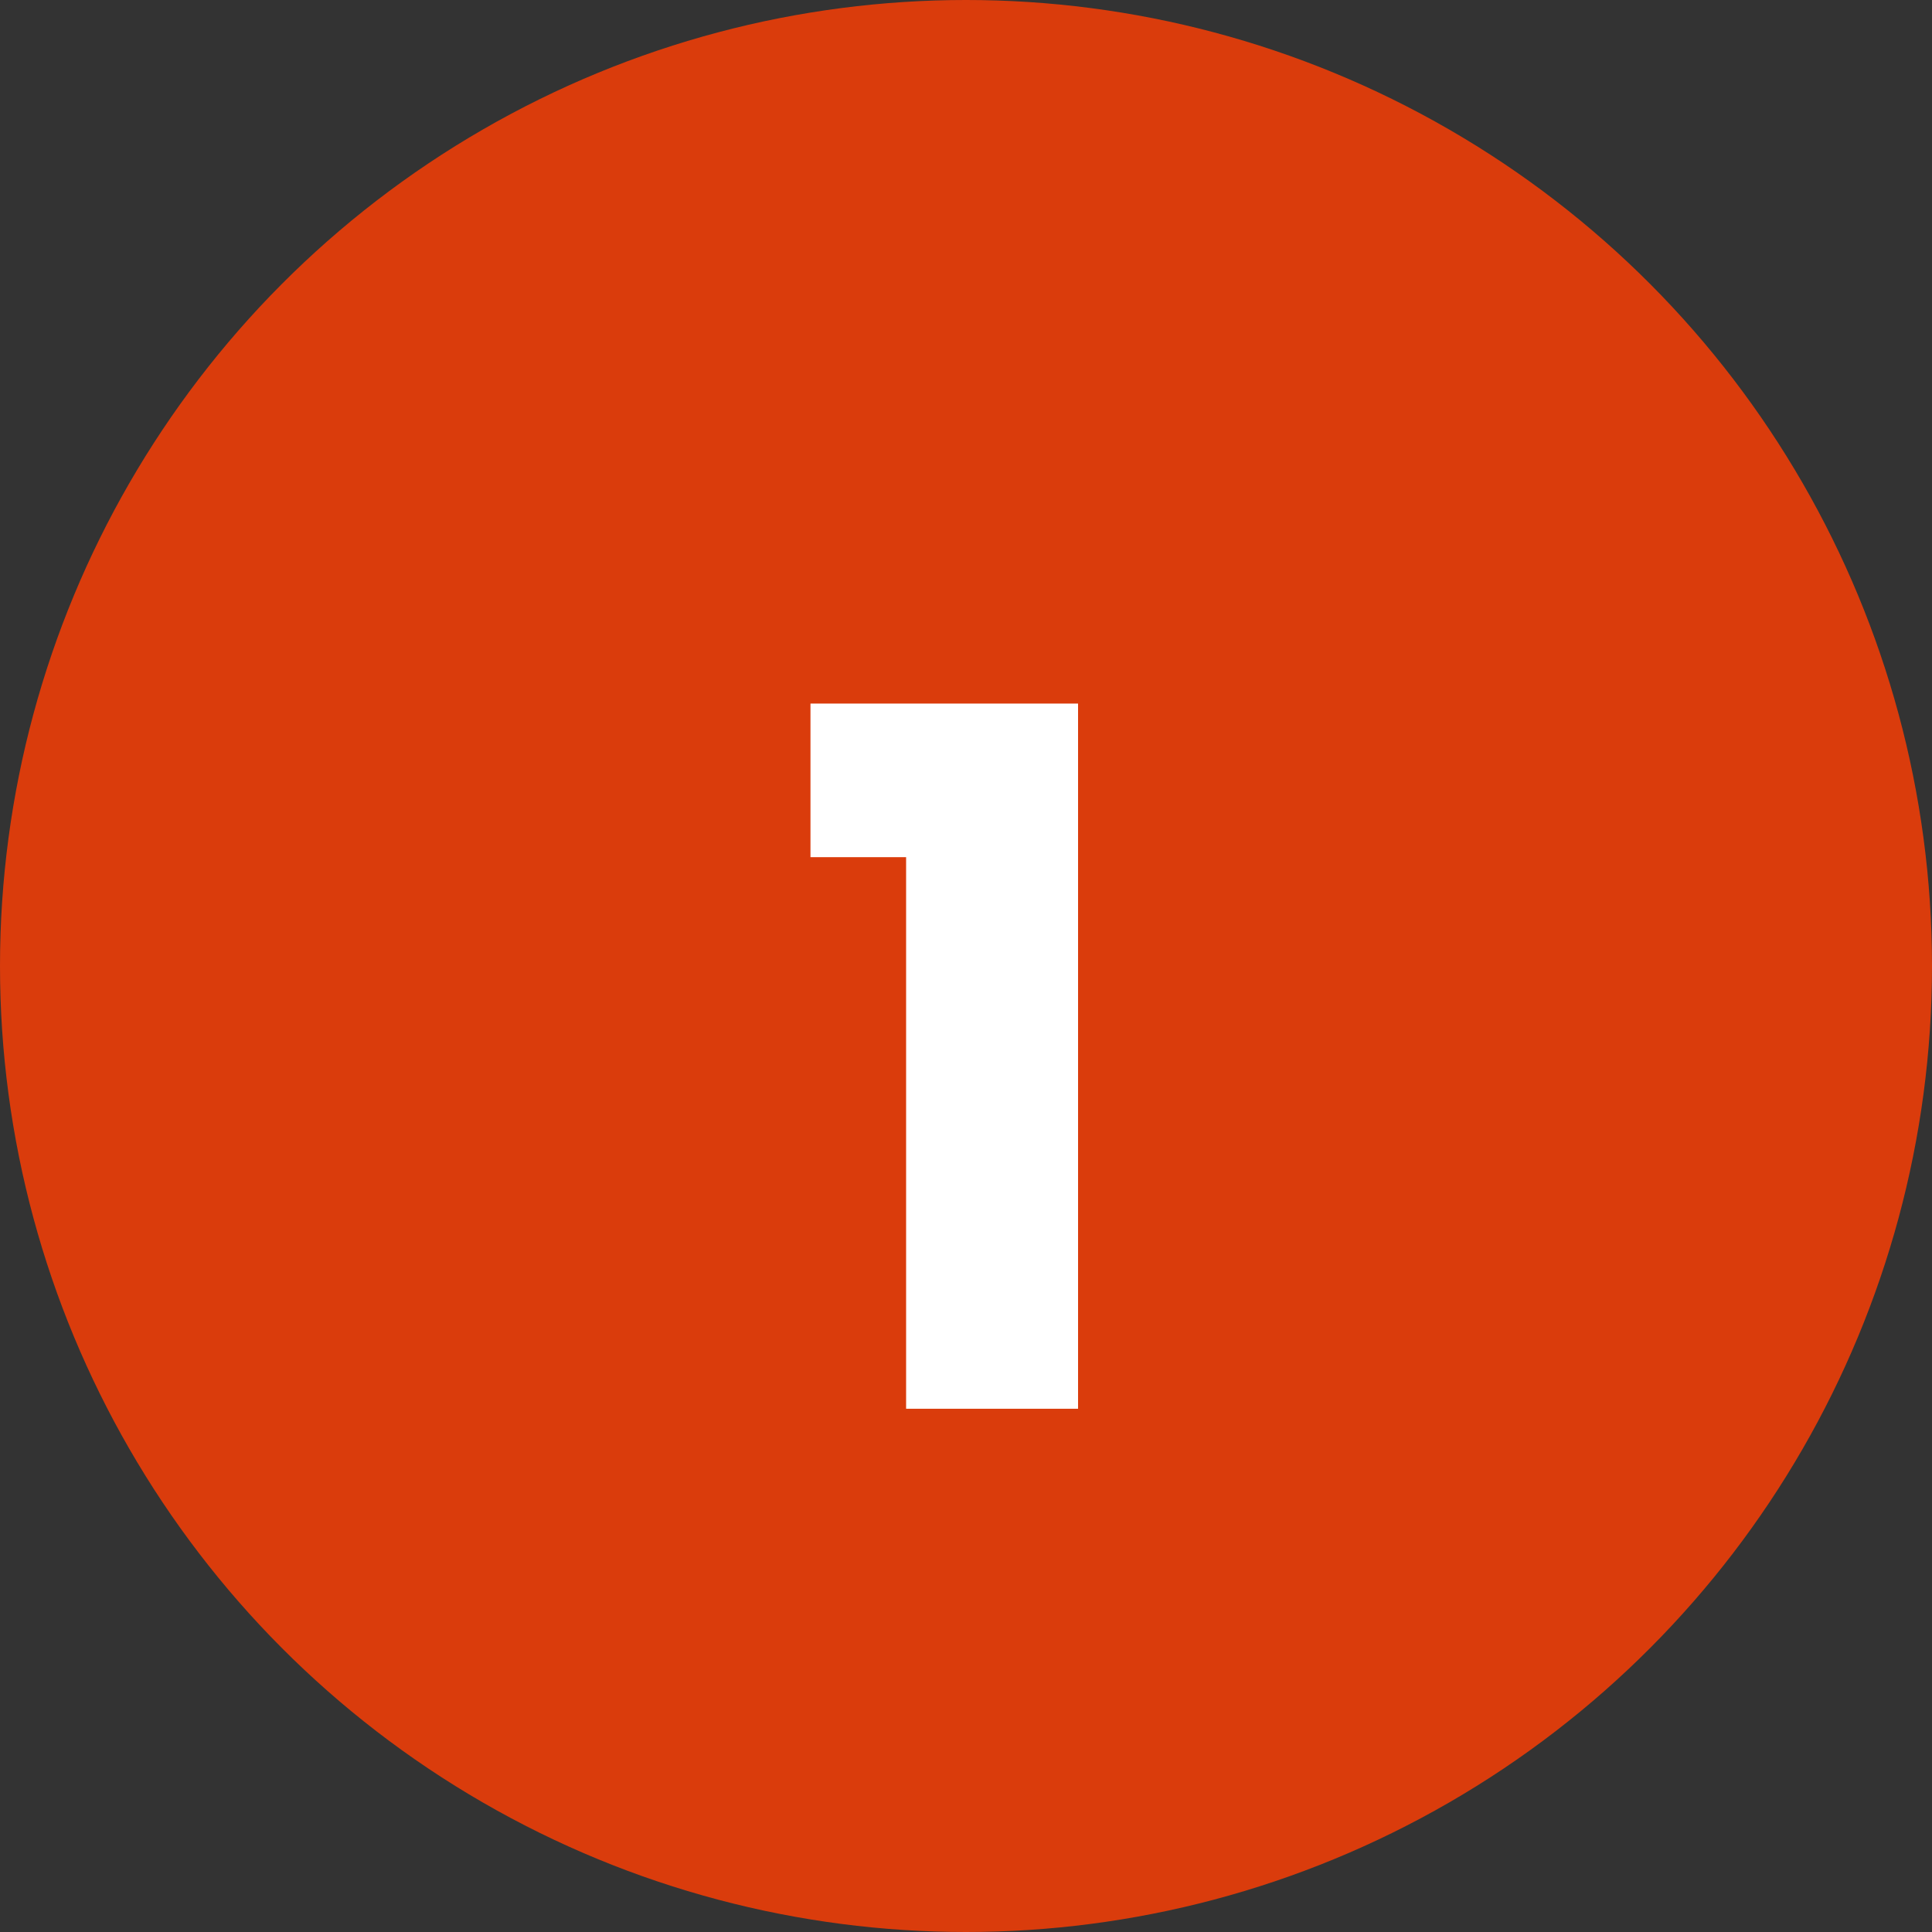
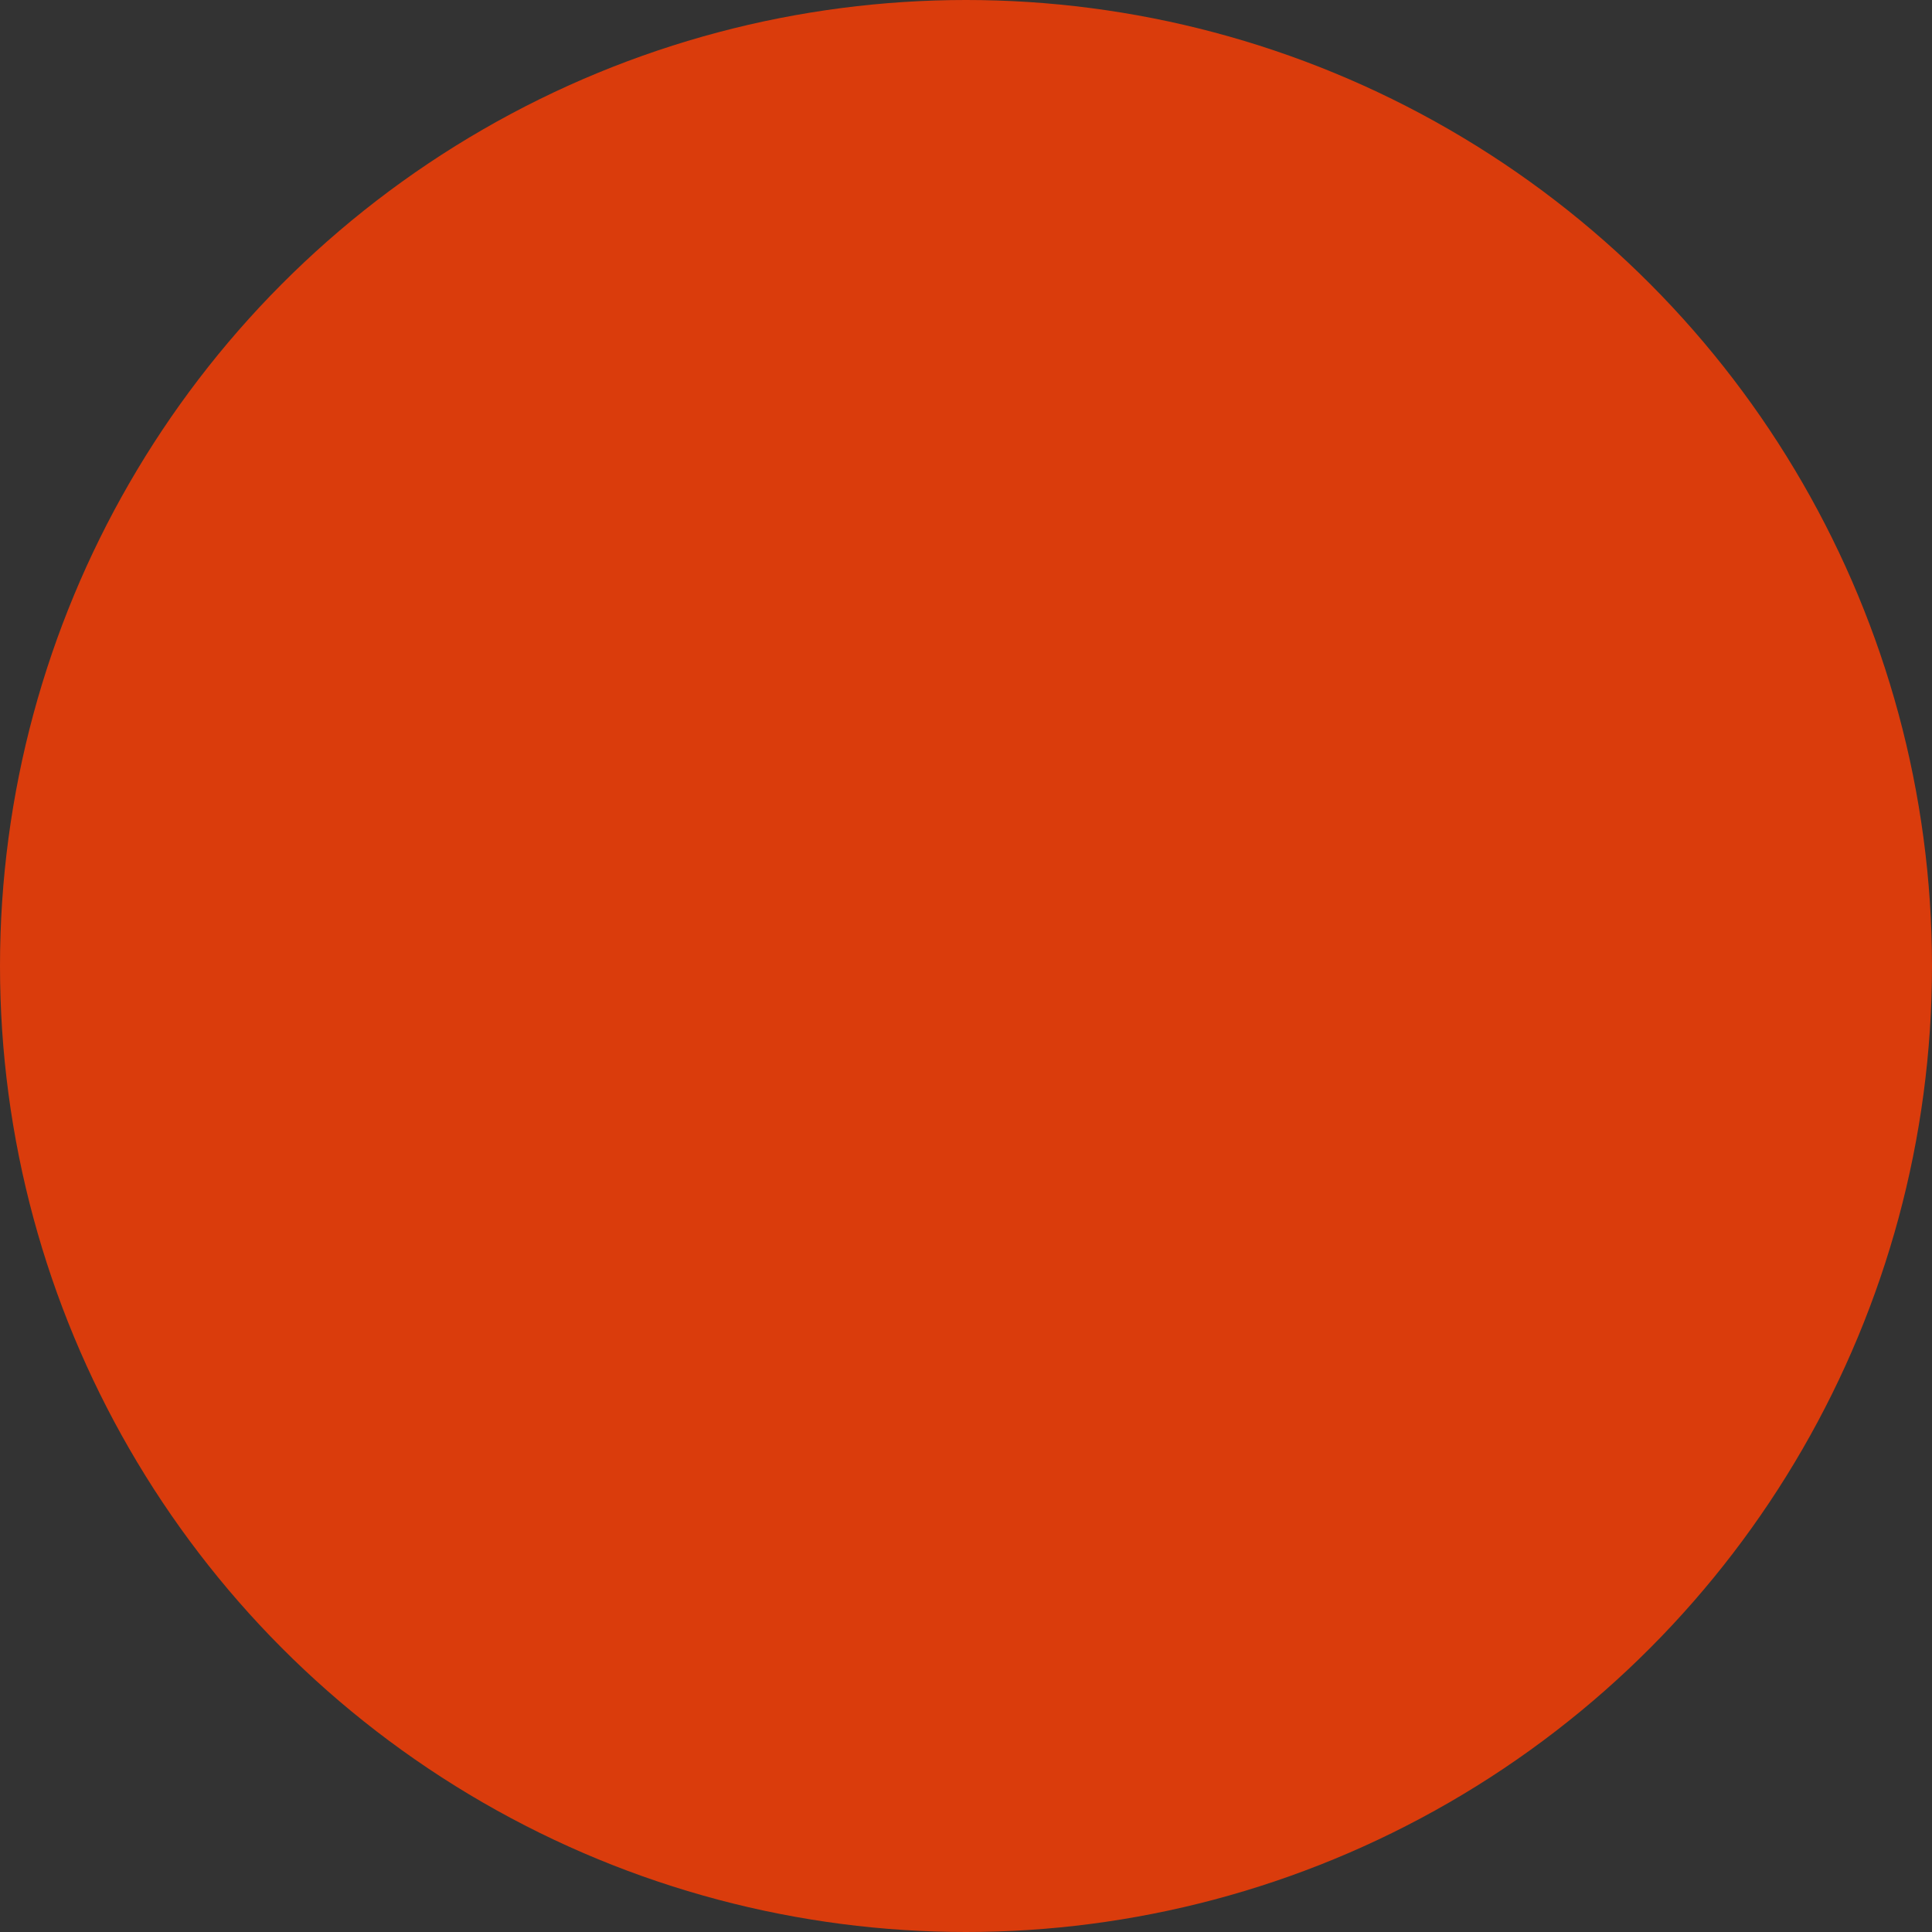
<svg xmlns="http://www.w3.org/2000/svg" width="48" height="48" viewBox="0 0 48 48" fill="none">
  <rect x="0" y="0" width="48" height="48" fill="#333333" stroke="none" />
  <circle cx="24" cy="24" r="24" fill="#DA3C0C" />
-   <path d="M20.136 21.296V17.48H26.784V35H22.512V21.296H20.136Z" fill="white" />
</svg>